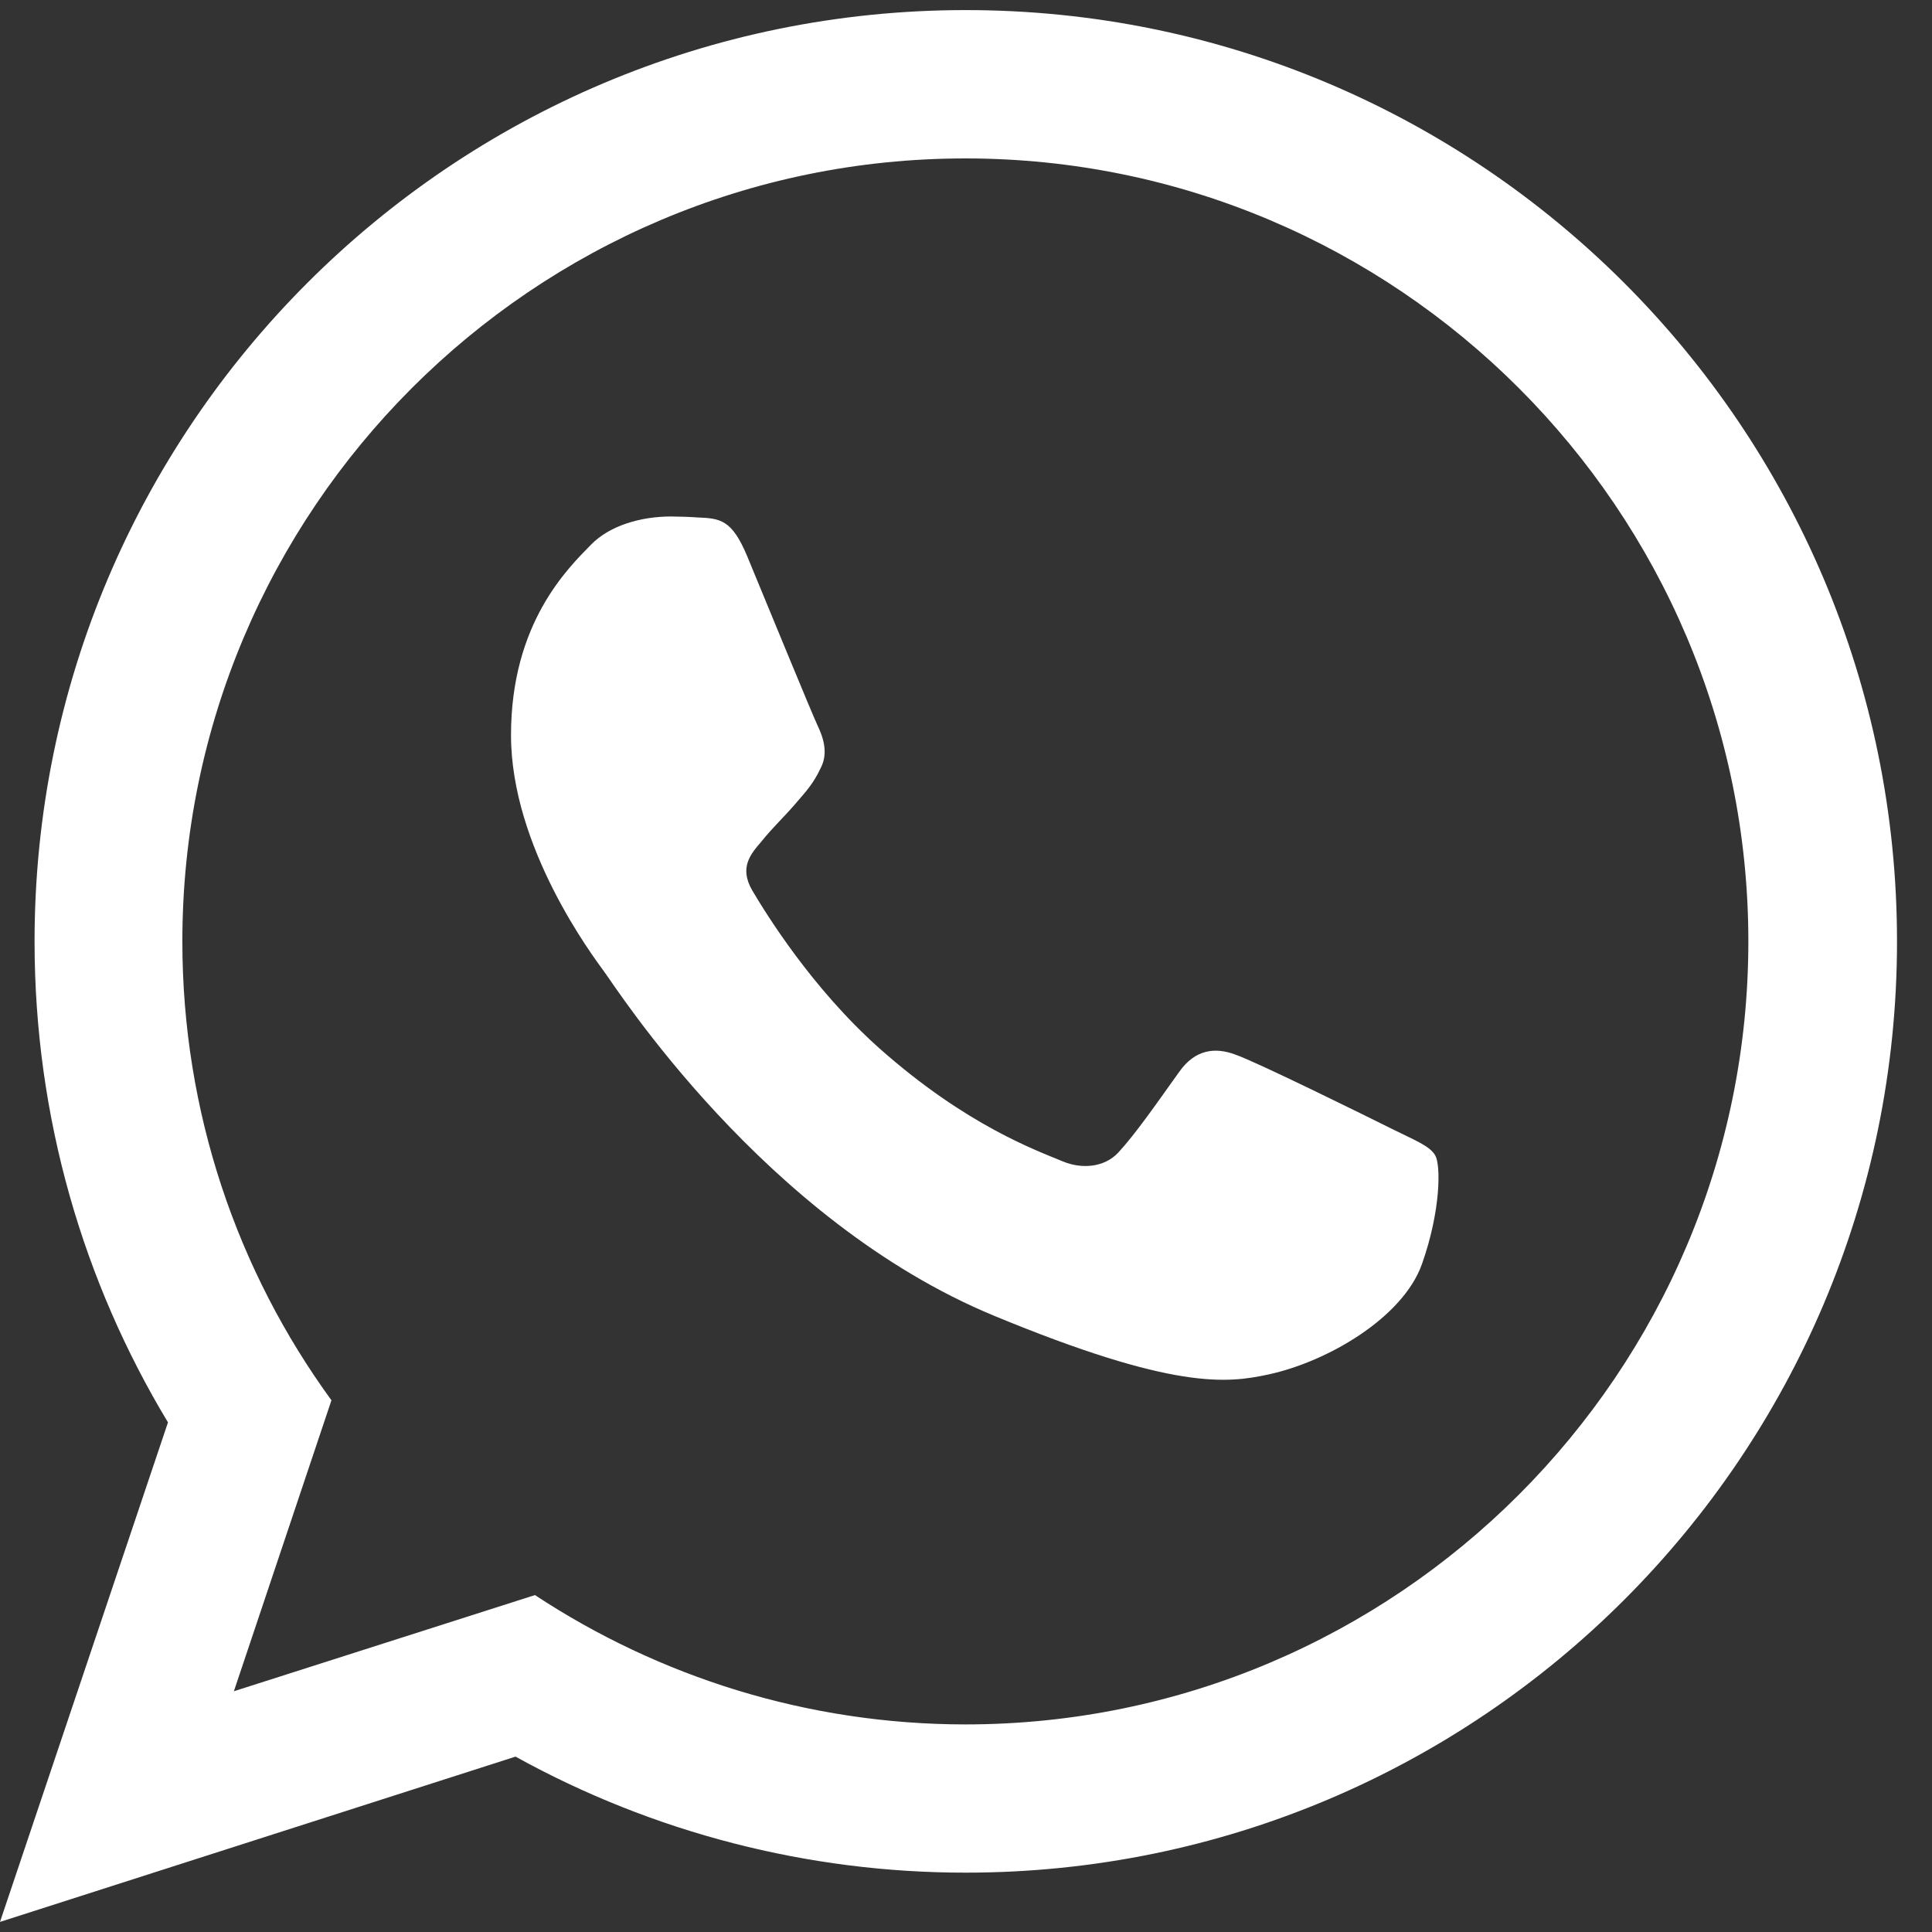
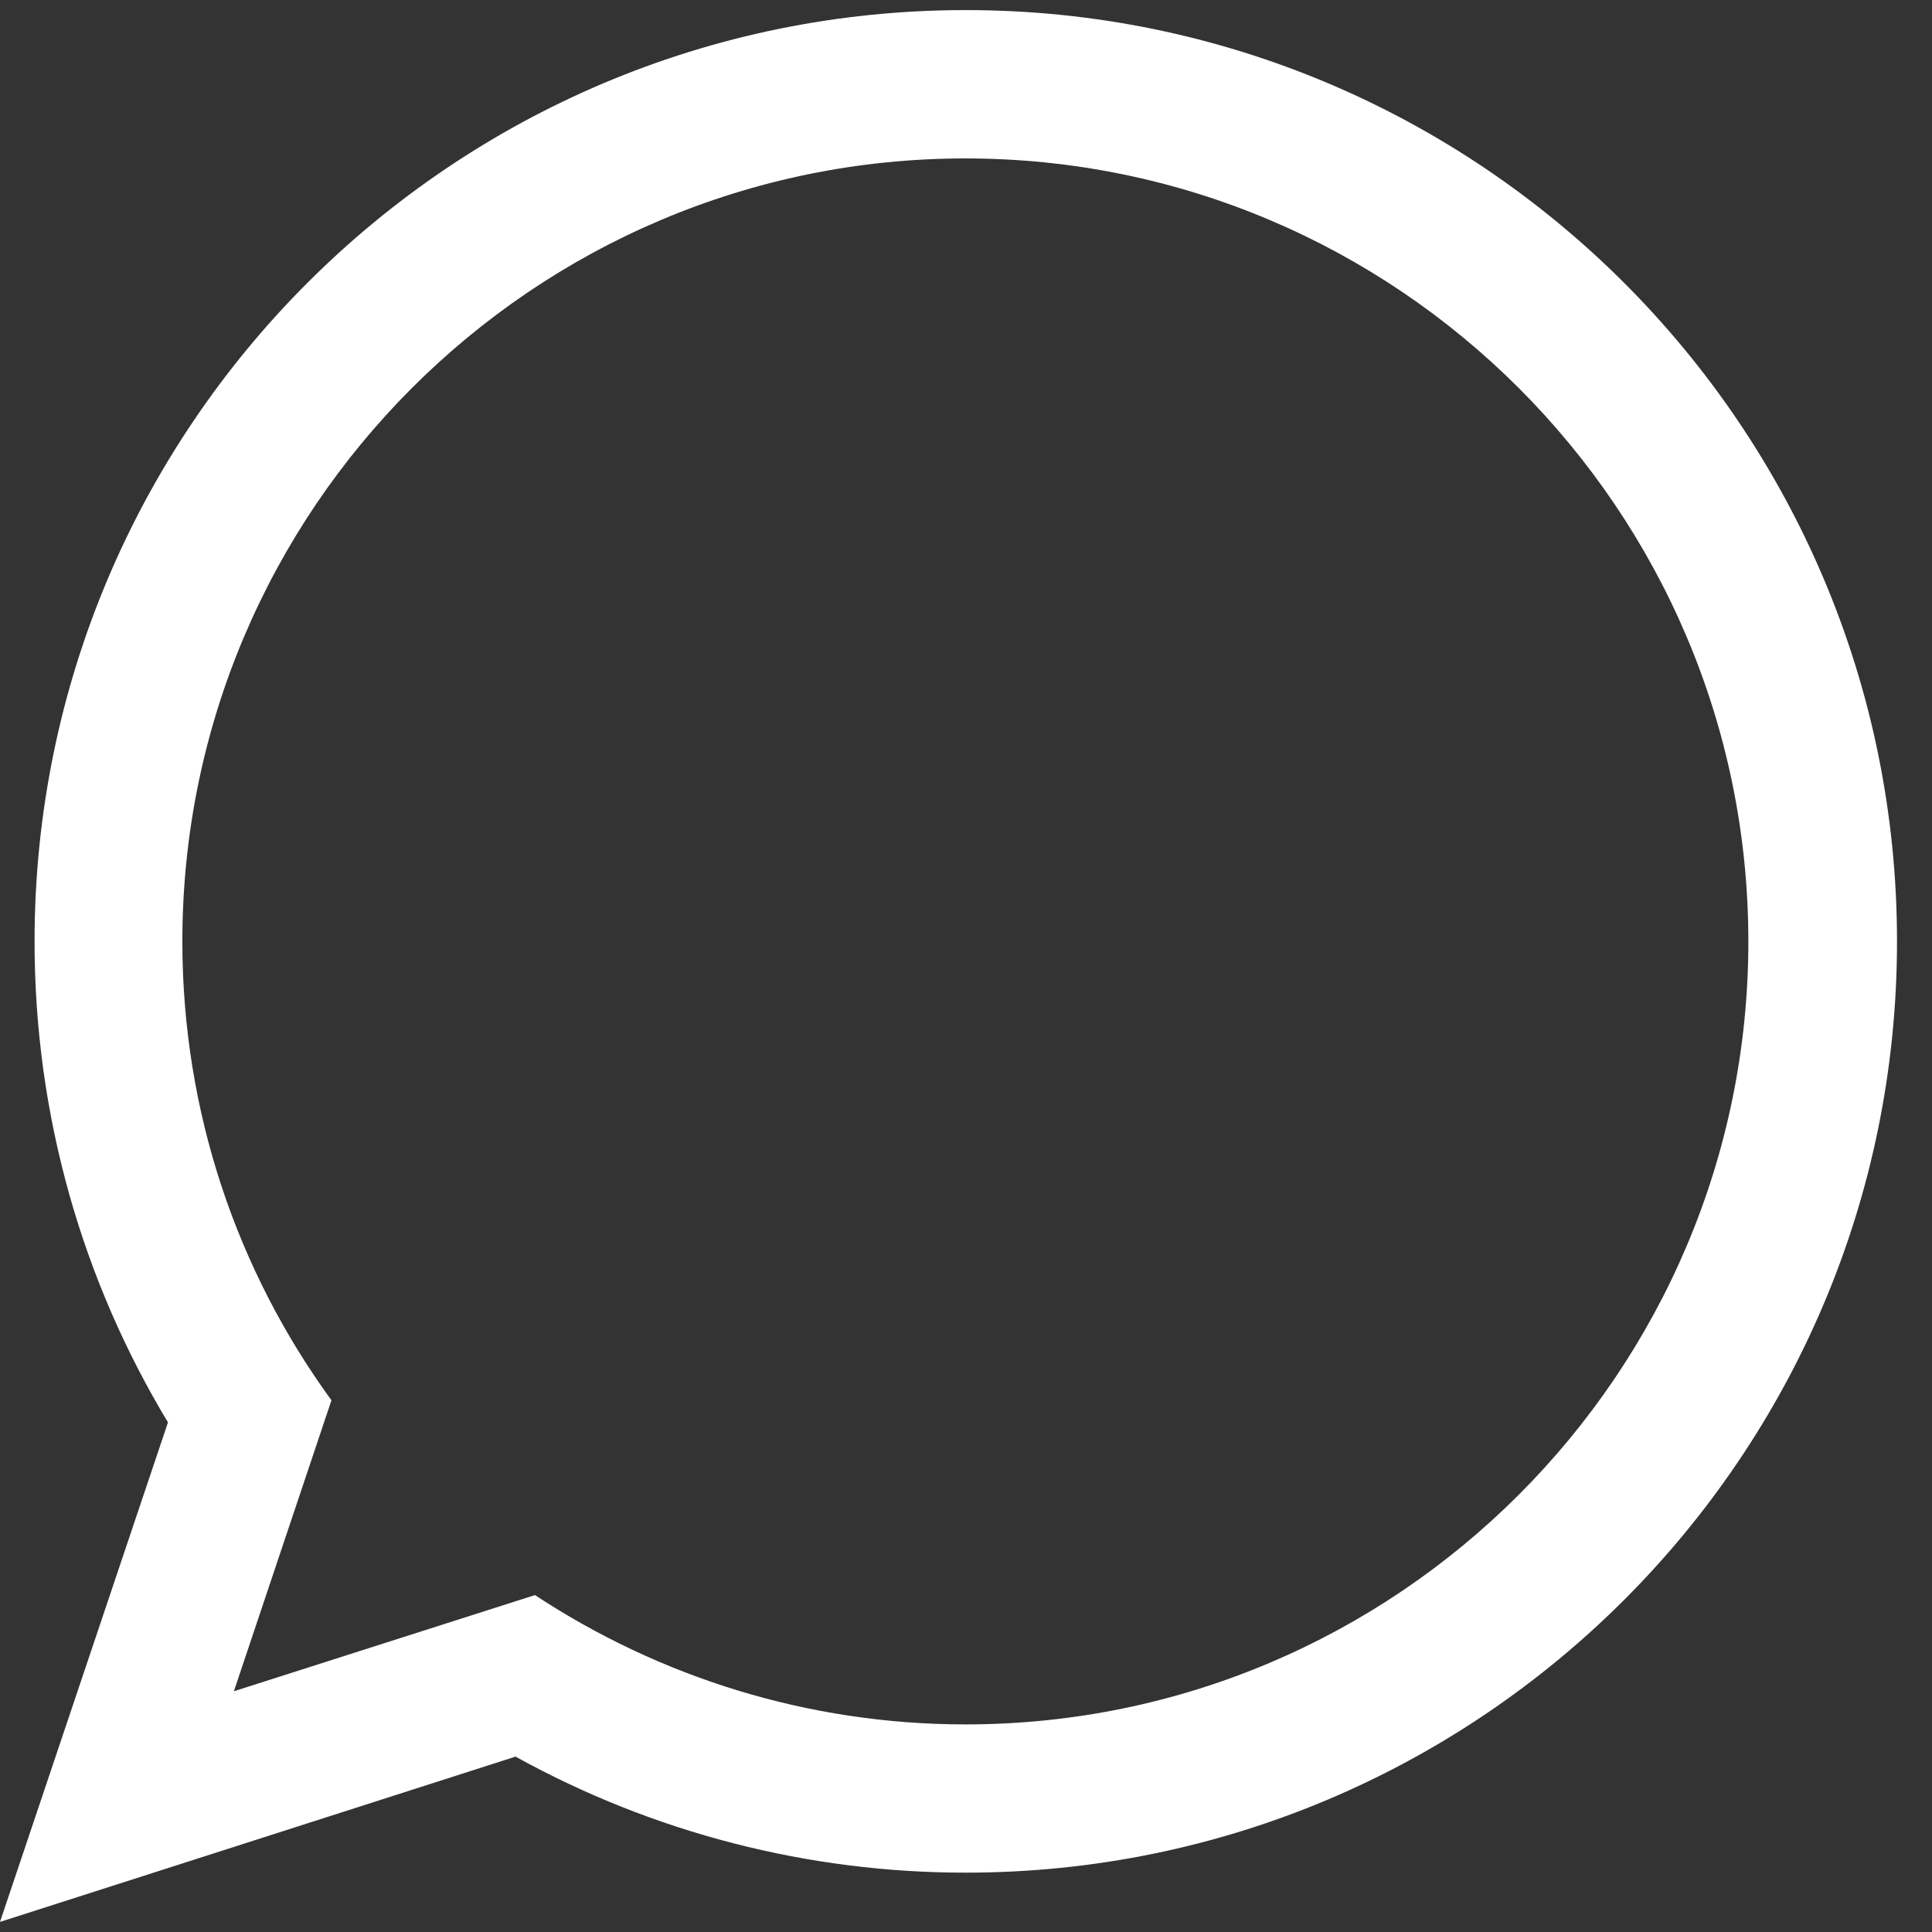
<svg xmlns="http://www.w3.org/2000/svg" width="18" height="18" viewBox="0 0 18 18" fill="none">
  <rect x="0" y="0" width="18" height="18" fill="#333333" stroke="none" />
  <path d="M8.998 16.066C7.518 16.066 6.137 15.62 4.984 14.861L2.179 15.757L3.088 13.046C2.213 11.845 1.699 10.366 1.699 8.771C1.699 4.748 4.971 1.476 8.994 1.476C13.016 1.476 16.289 4.748 16.289 8.771C16.289 12.793 13.016 16.066 8.994 16.066H8.998V16.066ZM8.998 0.094C4.207 0.094 0.322 3.98 0.322 8.771C0.322 10.409 0.776 11.944 1.565 13.252L0 17.906L4.803 16.366C6.087 17.076 7.531 17.448 8.998 17.447C13.788 17.447 17.674 13.561 17.674 8.771C17.674 3.98 13.788 0.094 8.998 0.094Z" fill="white" />
-   <path d="M6.961 5.181C6.819 4.842 6.712 4.829 6.498 4.821C6.416 4.815 6.335 4.813 6.253 4.812C5.974 4.812 5.683 4.894 5.507 5.074C5.293 5.293 4.761 5.803 4.761 6.849C4.761 7.896 5.524 8.908 5.627 9.05C5.734 9.191 7.115 11.37 9.26 12.258C10.936 12.952 11.434 12.888 11.816 12.806C12.373 12.686 13.072 12.274 13.248 11.777C13.424 11.28 13.424 10.855 13.372 10.765C13.321 10.675 13.179 10.623 12.965 10.516C12.751 10.409 11.708 9.894 11.511 9.826C11.318 9.753 11.134 9.779 10.988 9.984C10.782 10.272 10.581 10.563 10.418 10.739C10.289 10.877 10.079 10.894 9.903 10.821C9.667 10.722 9.007 10.49 8.192 9.766C7.561 9.204 7.132 8.505 7.008 8.295C6.884 8.08 6.995 7.956 7.094 7.84C7.201 7.707 7.304 7.613 7.411 7.488C7.518 7.364 7.578 7.3 7.647 7.154C7.72 7.012 7.668 6.867 7.617 6.759C7.566 6.652 7.137 5.606 6.961 5.181Z" fill="white" />
</svg>